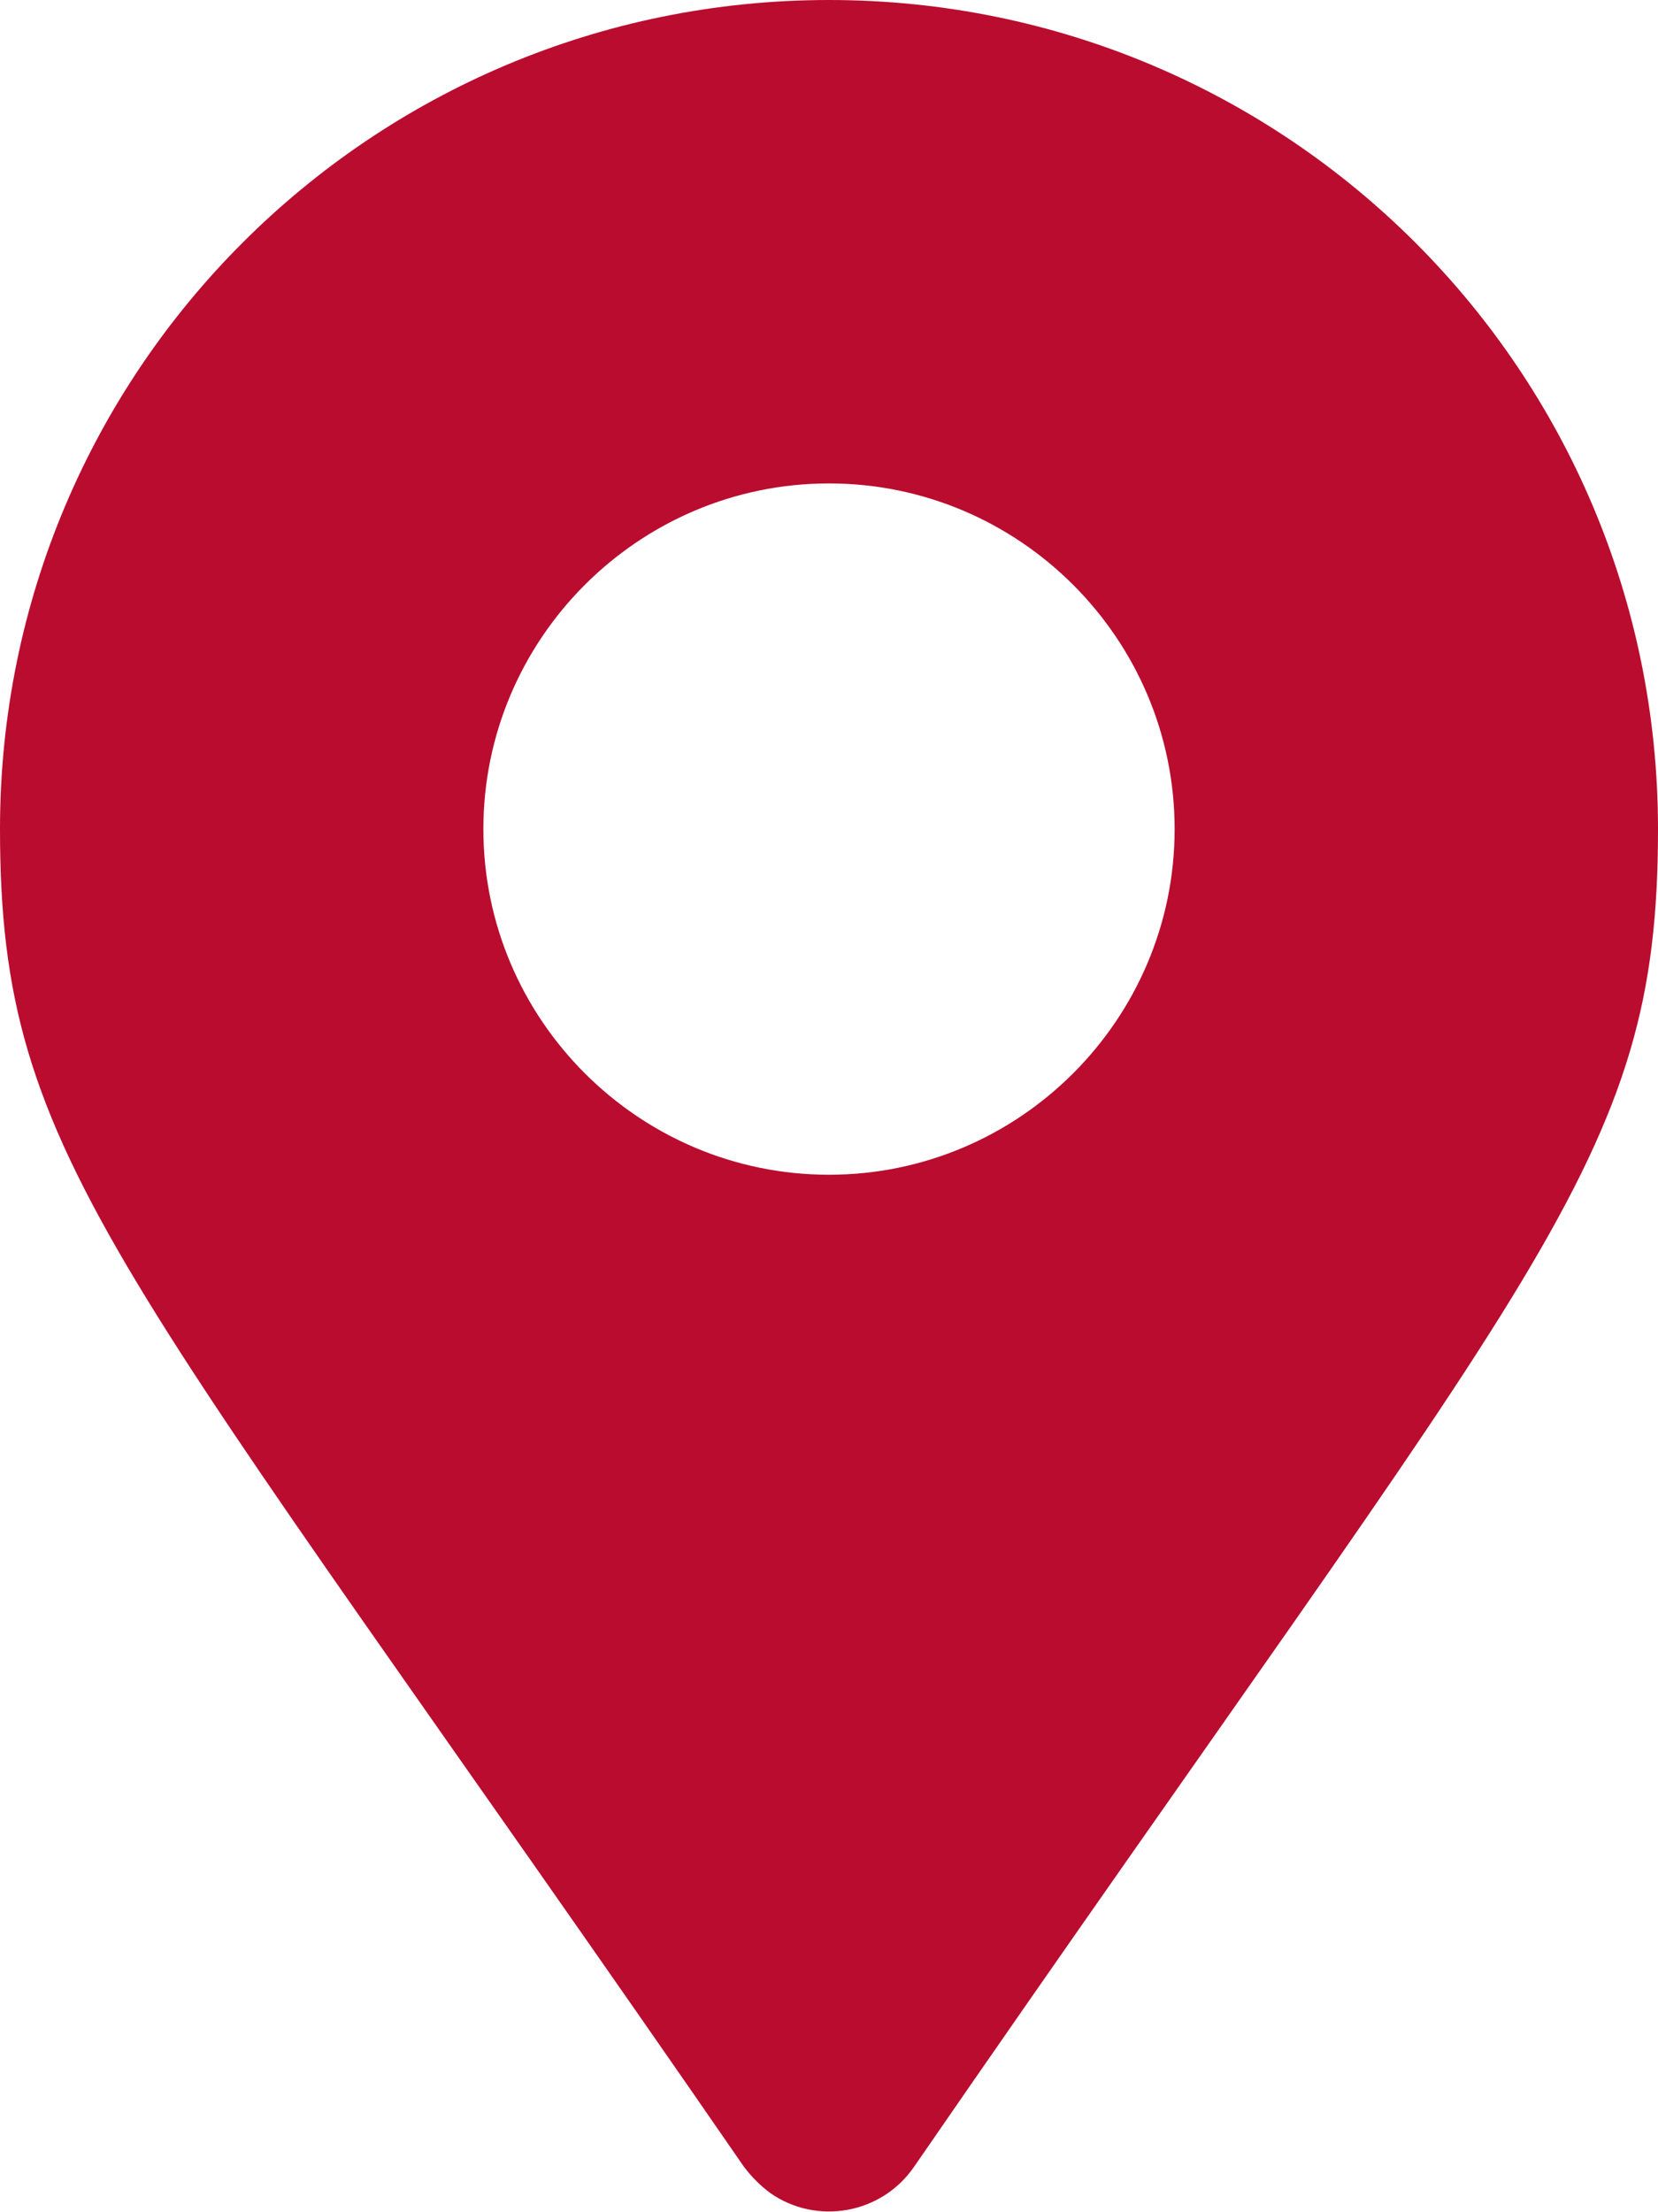
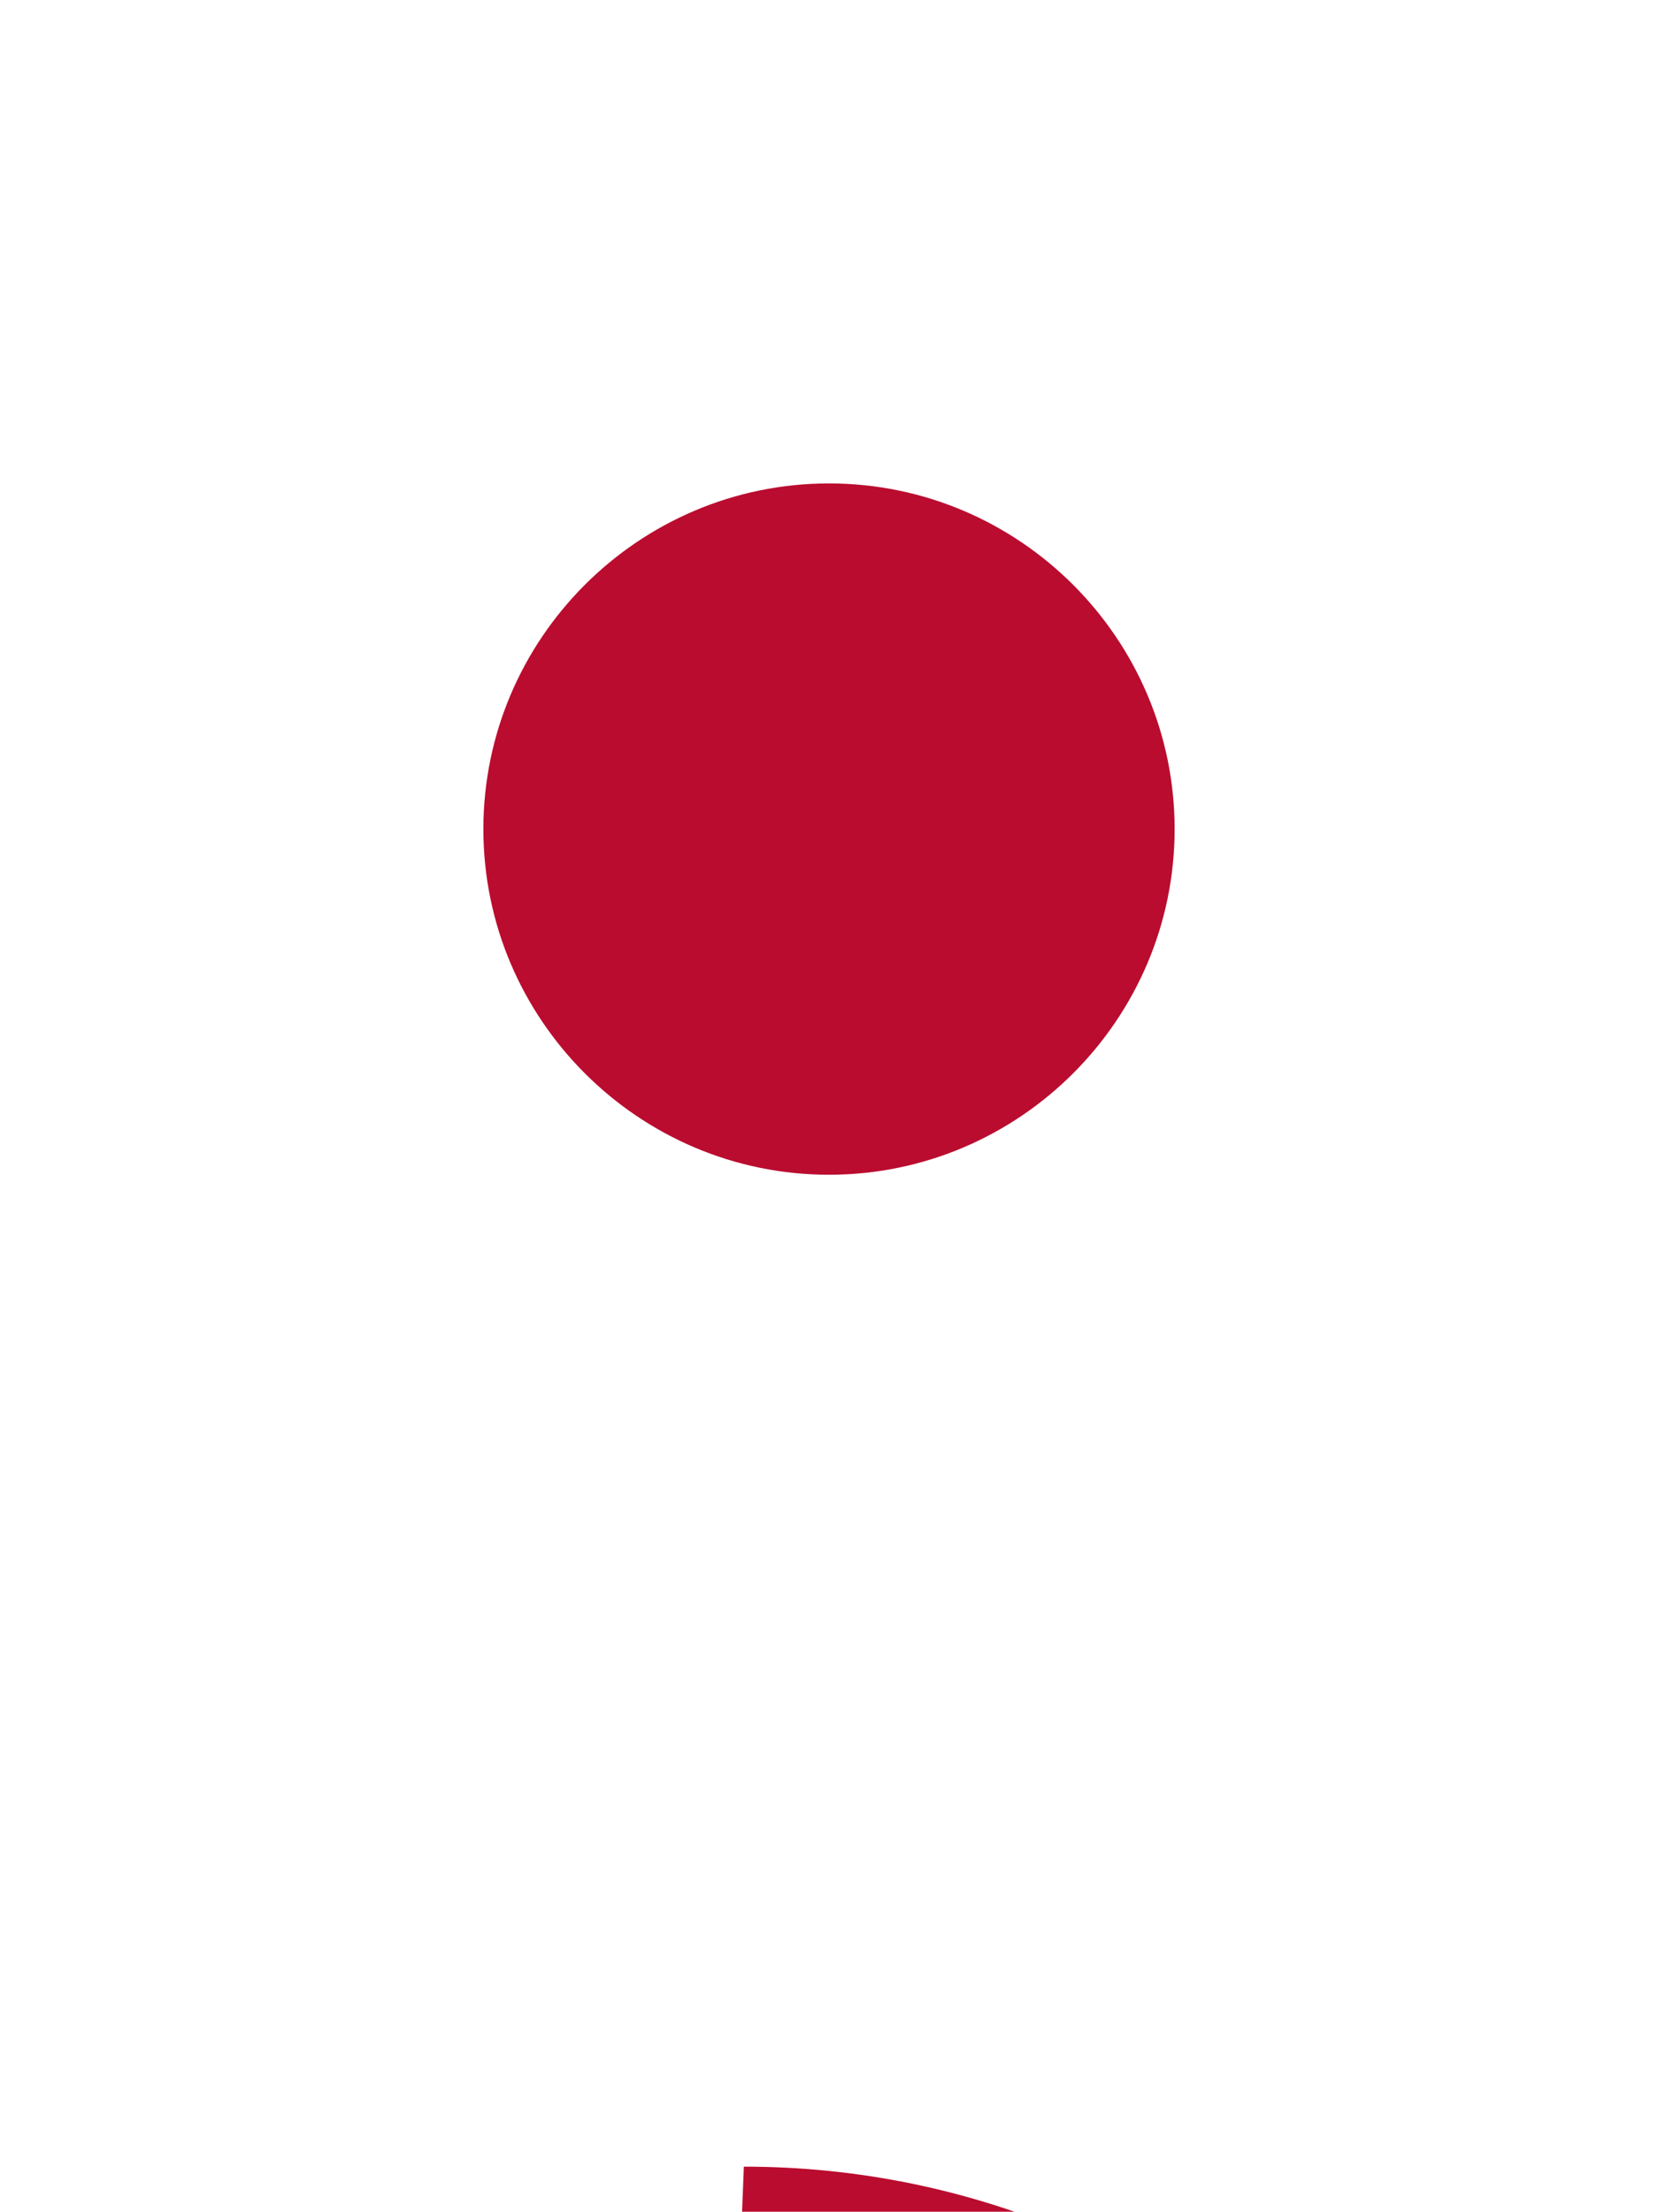
<svg xmlns="http://www.w3.org/2000/svg" id="Layer_1" width="13.24" height="17.66" viewBox="0 0 13.24 17.66">
  <defs>
    <style>.cls-1{fill:#ba0c2f;stroke-width:0px;}</style>
  </defs>
-   <path id="Icon_awesome-map-marker-alt" class="cls-1" d="m5.94,17.3C.93,10.04,0,9.29,0,6.62,0,2.96,2.96,0,6.62,0c3.66,0,6.62,2.96,6.62,6.62,0,2.67-.93,3.41-5.94,10.68-.26.38-.78.47-1.15.21-.08-.06-.15-.13-.21-.21h0Zm.68-7.92c1.52,0,2.76-1.24,2.76-2.76s-1.24-2.76-2.76-2.76c-1.52,0-2.76,1.24-2.76,2.76h0c0,1.52,1.24,2.76,2.76,2.76Z" />
+   <path id="Icon_awesome-map-marker-alt" class="cls-1" d="m5.94,17.3c3.66,0,6.62,2.96,6.62,6.62,0,2.67-.93,3.41-5.94,10.68-.26.38-.78.47-1.15.21-.08-.06-.15-.13-.21-.21h0Zm.68-7.92c1.52,0,2.76-1.24,2.76-2.76s-1.24-2.76-2.76-2.76c-1.52,0-2.76,1.24-2.76,2.76h0c0,1.52,1.24,2.76,2.76,2.76Z" />
</svg>